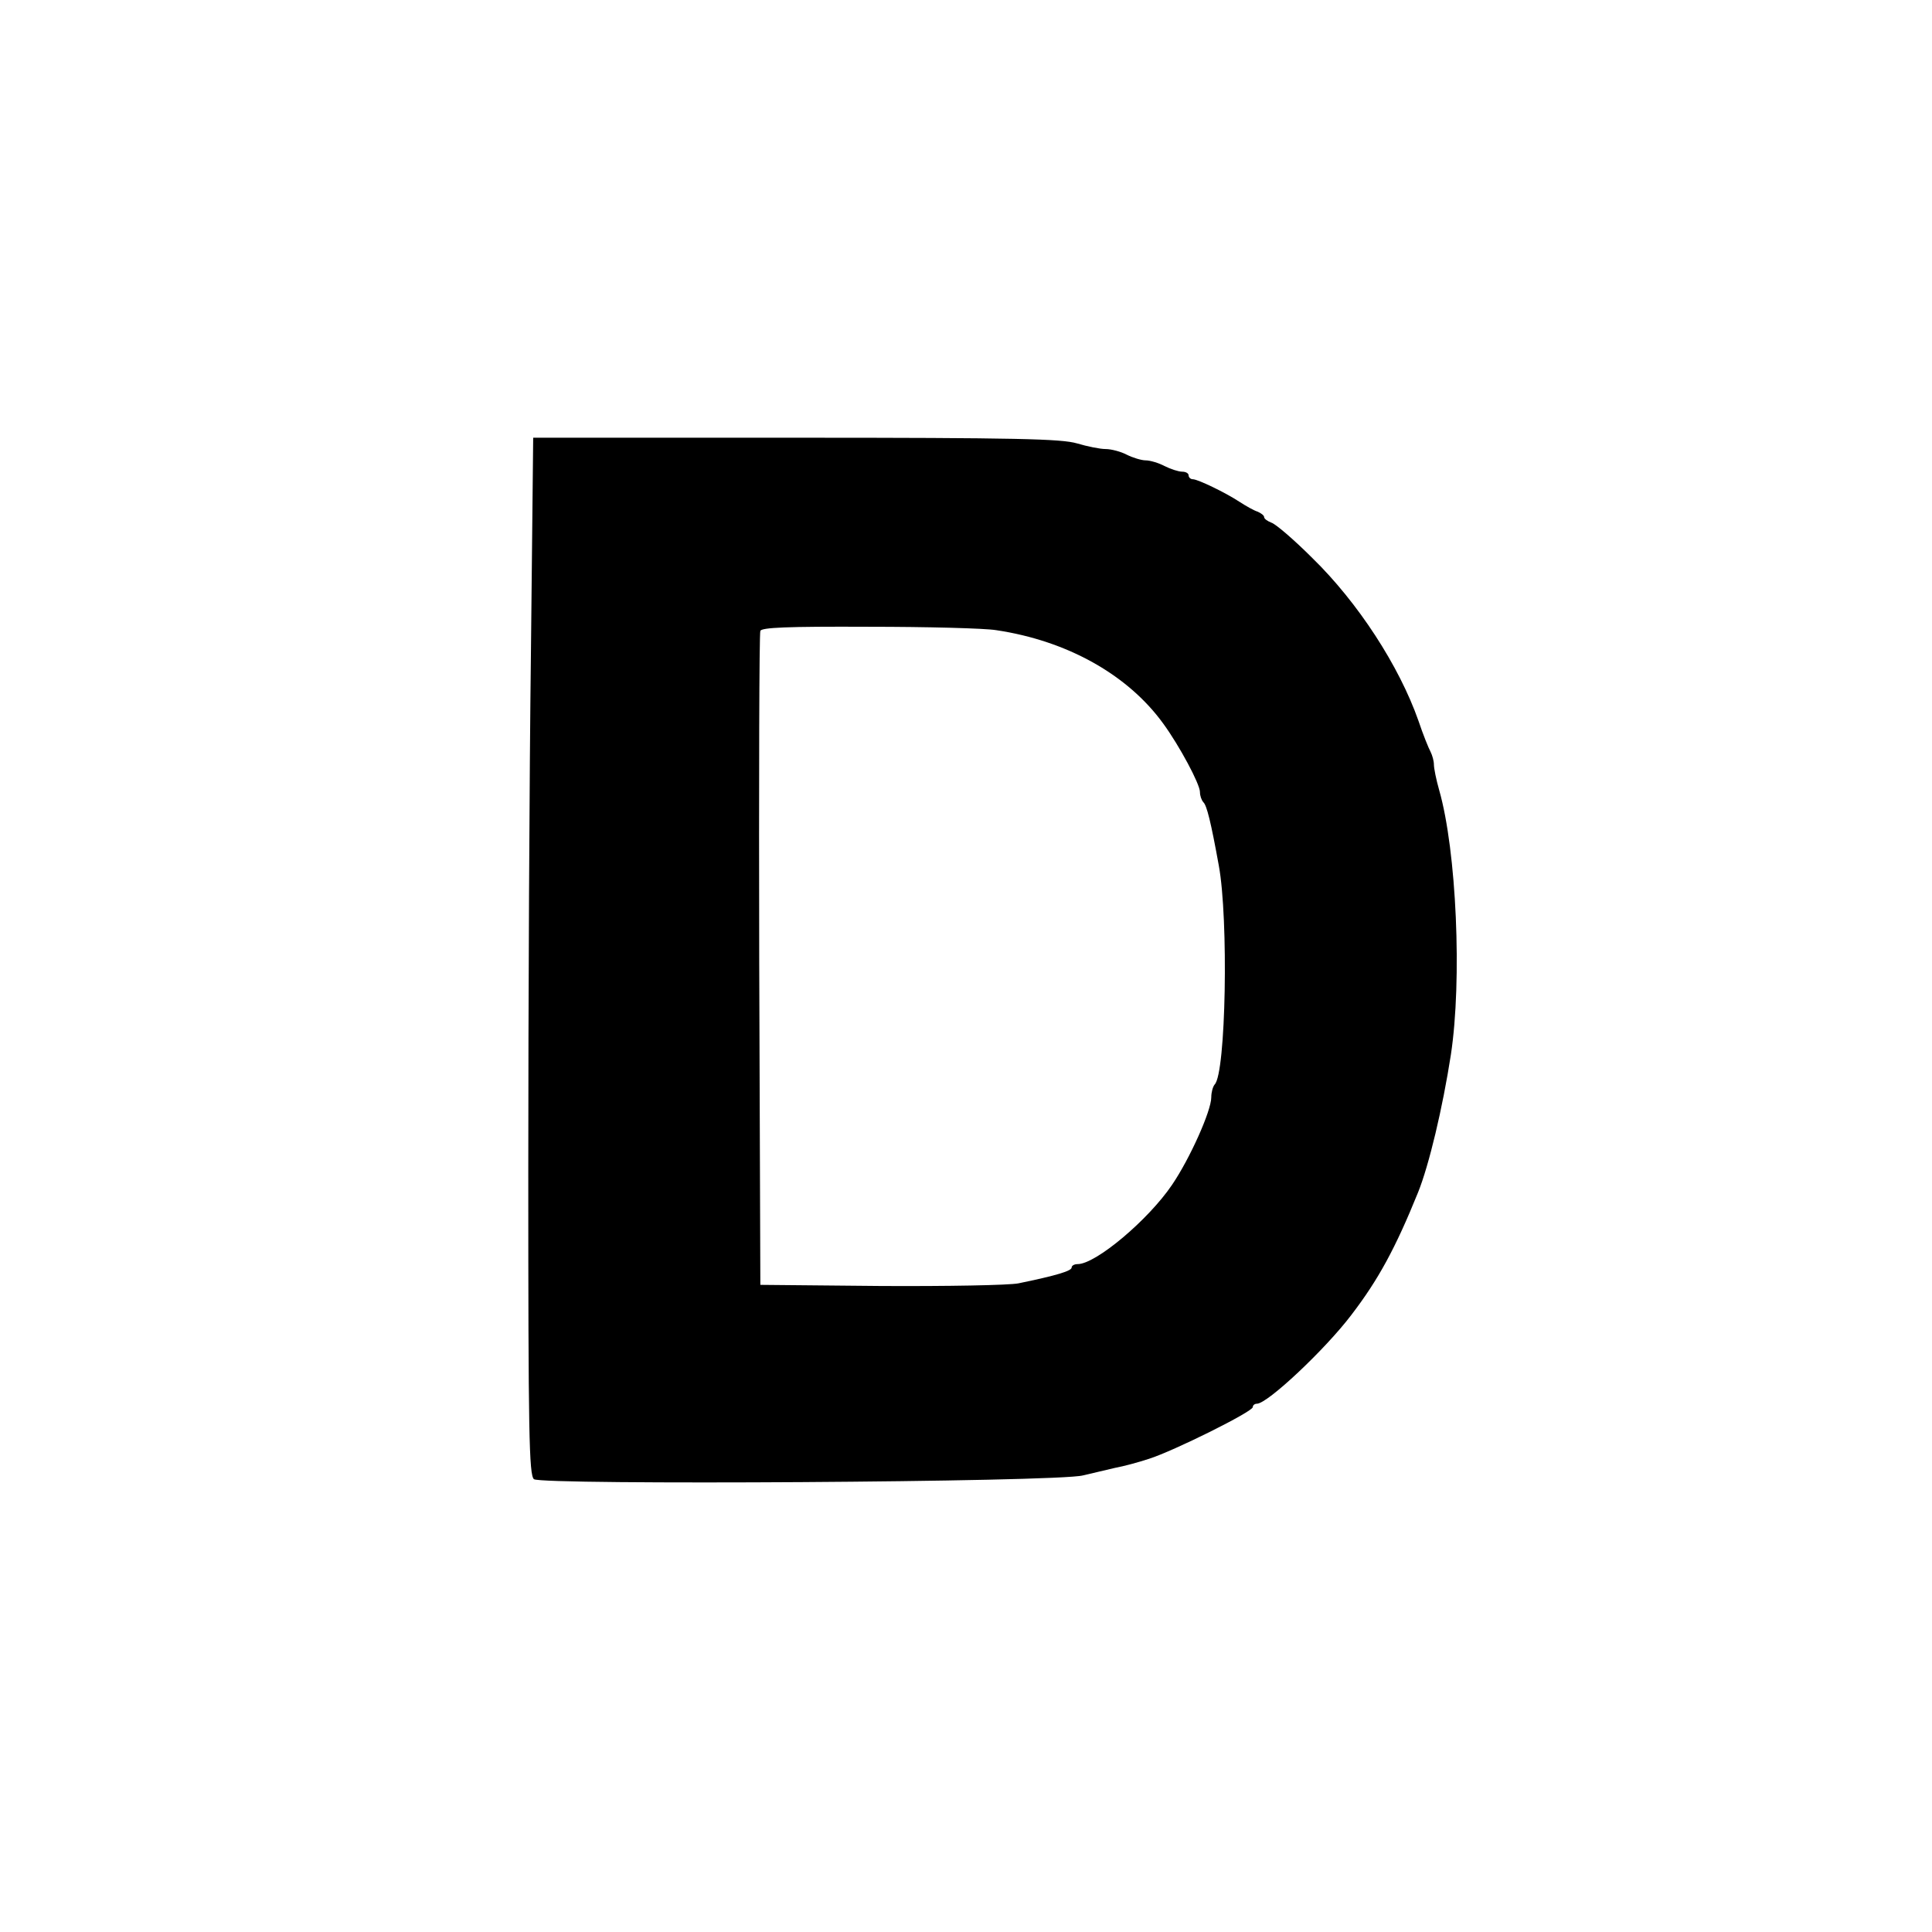
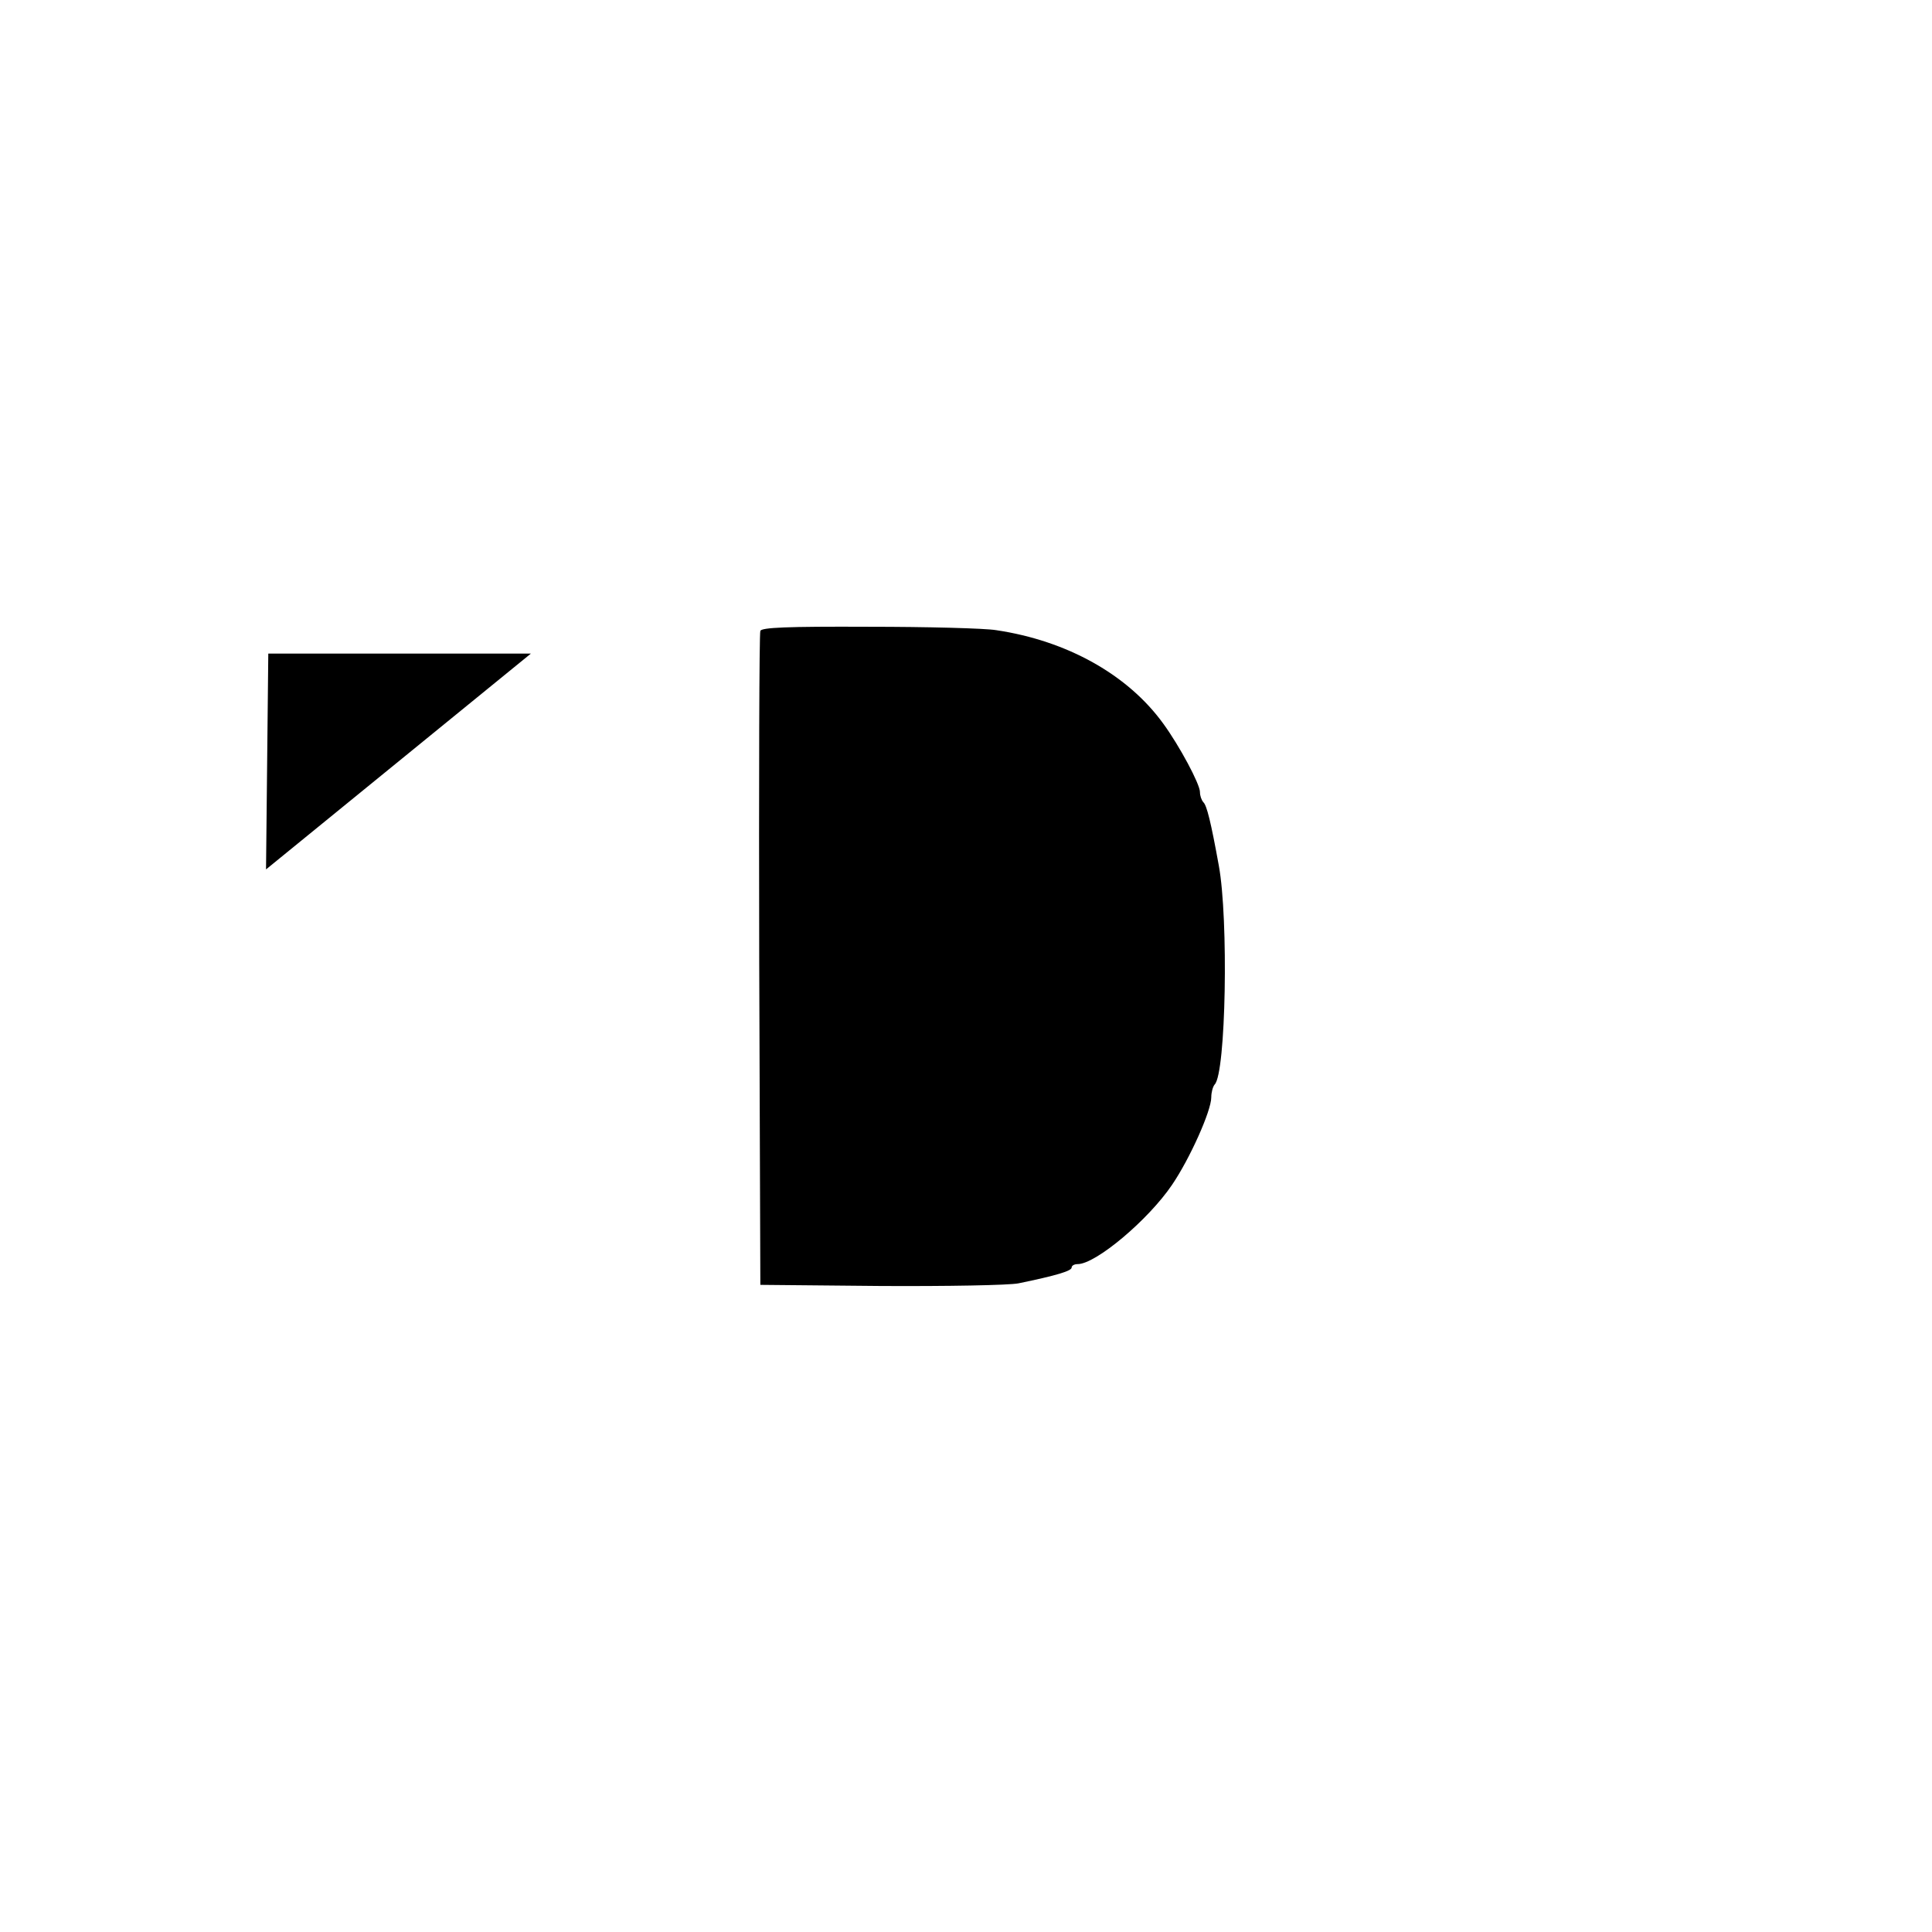
<svg xmlns="http://www.w3.org/2000/svg" version="1.0" width="512pt" height="512pt" viewBox="0 0 512 512" preserveAspectRatio="xMidYMid meet">
  <g transform="translate(0,512) scale(0.1,-0.1)" fill="#000000" stroke="none">
-     <path d="M1407 3388 c-4 -314 -7 -932 -7 -1373 0 -694 2 -804 15 -815 20 -16 1388 -8 1455 10 25 6 63 15 85 20 22 4 63 15 90 24 66 21 275 125 275 137 0 5 5 9 11 9 28 0 181 144 250 235 72 94 117 177 177 325 29 72 65 223 87 365 30 198 15 540 -31 701 -8 28 -14 58 -14 68 0 9 -4 24 -9 34 -5 9 -20 46 -32 82 -51 145 -160 313 -281 431 -49 49 -98 91 -109 94 -10 4 -19 10 -19 15 0 4 -8 10 -17 14 -10 3 -31 15 -48 26 -38 25 -111 60 -124 60 -6 0 -11 5 -11 10 0 6 -8 10 -17 10 -10 0 -31 7 -47 15 -15 8 -38 15 -50 15 -11 0 -34 7 -50 15 -15 8 -41 15 -56 15 -15 0 -49 7 -76 15 -41 12 -157 15 -745 15 l-696 0 -6 -572z m1233 62 c188 -28 349 -118 443 -248 43 -59 97 -160 97 -181 0 -10 4 -21 9 -27 9 -8 20 -52 41 -168 26 -141 19 -550 -11 -580 -5 -6 -9 -21 -9 -34 0 -36 -57 -163 -104 -232 -63 -93 -202 -210 -250 -210 -9 0 -16 -4 -16 -9 0 -9 -39 -21 -141 -42 -25 -5 -189 -8 -365 -7 l-319 3 -3 860 c-1 473 0 866 3 873 3 9 70 12 287 11 156 0 308 -4 338 -9z" />
+     <path d="M1407 3388 l-696 0 -6 -572z m1233 62 c188 -28 349 -118 443 -248 43 -59 97 -160 97 -181 0 -10 4 -21 9 -27 9 -8 20 -52 41 -168 26 -141 19 -550 -11 -580 -5 -6 -9 -21 -9 -34 0 -36 -57 -163 -104 -232 -63 -93 -202 -210 -250 -210 -9 0 -16 -4 -16 -9 0 -9 -39 -21 -141 -42 -25 -5 -189 -8 -365 -7 l-319 3 -3 860 c-1 473 0 866 3 873 3 9 70 12 287 11 156 0 308 -4 338 -9z" />
  </g>
</svg>